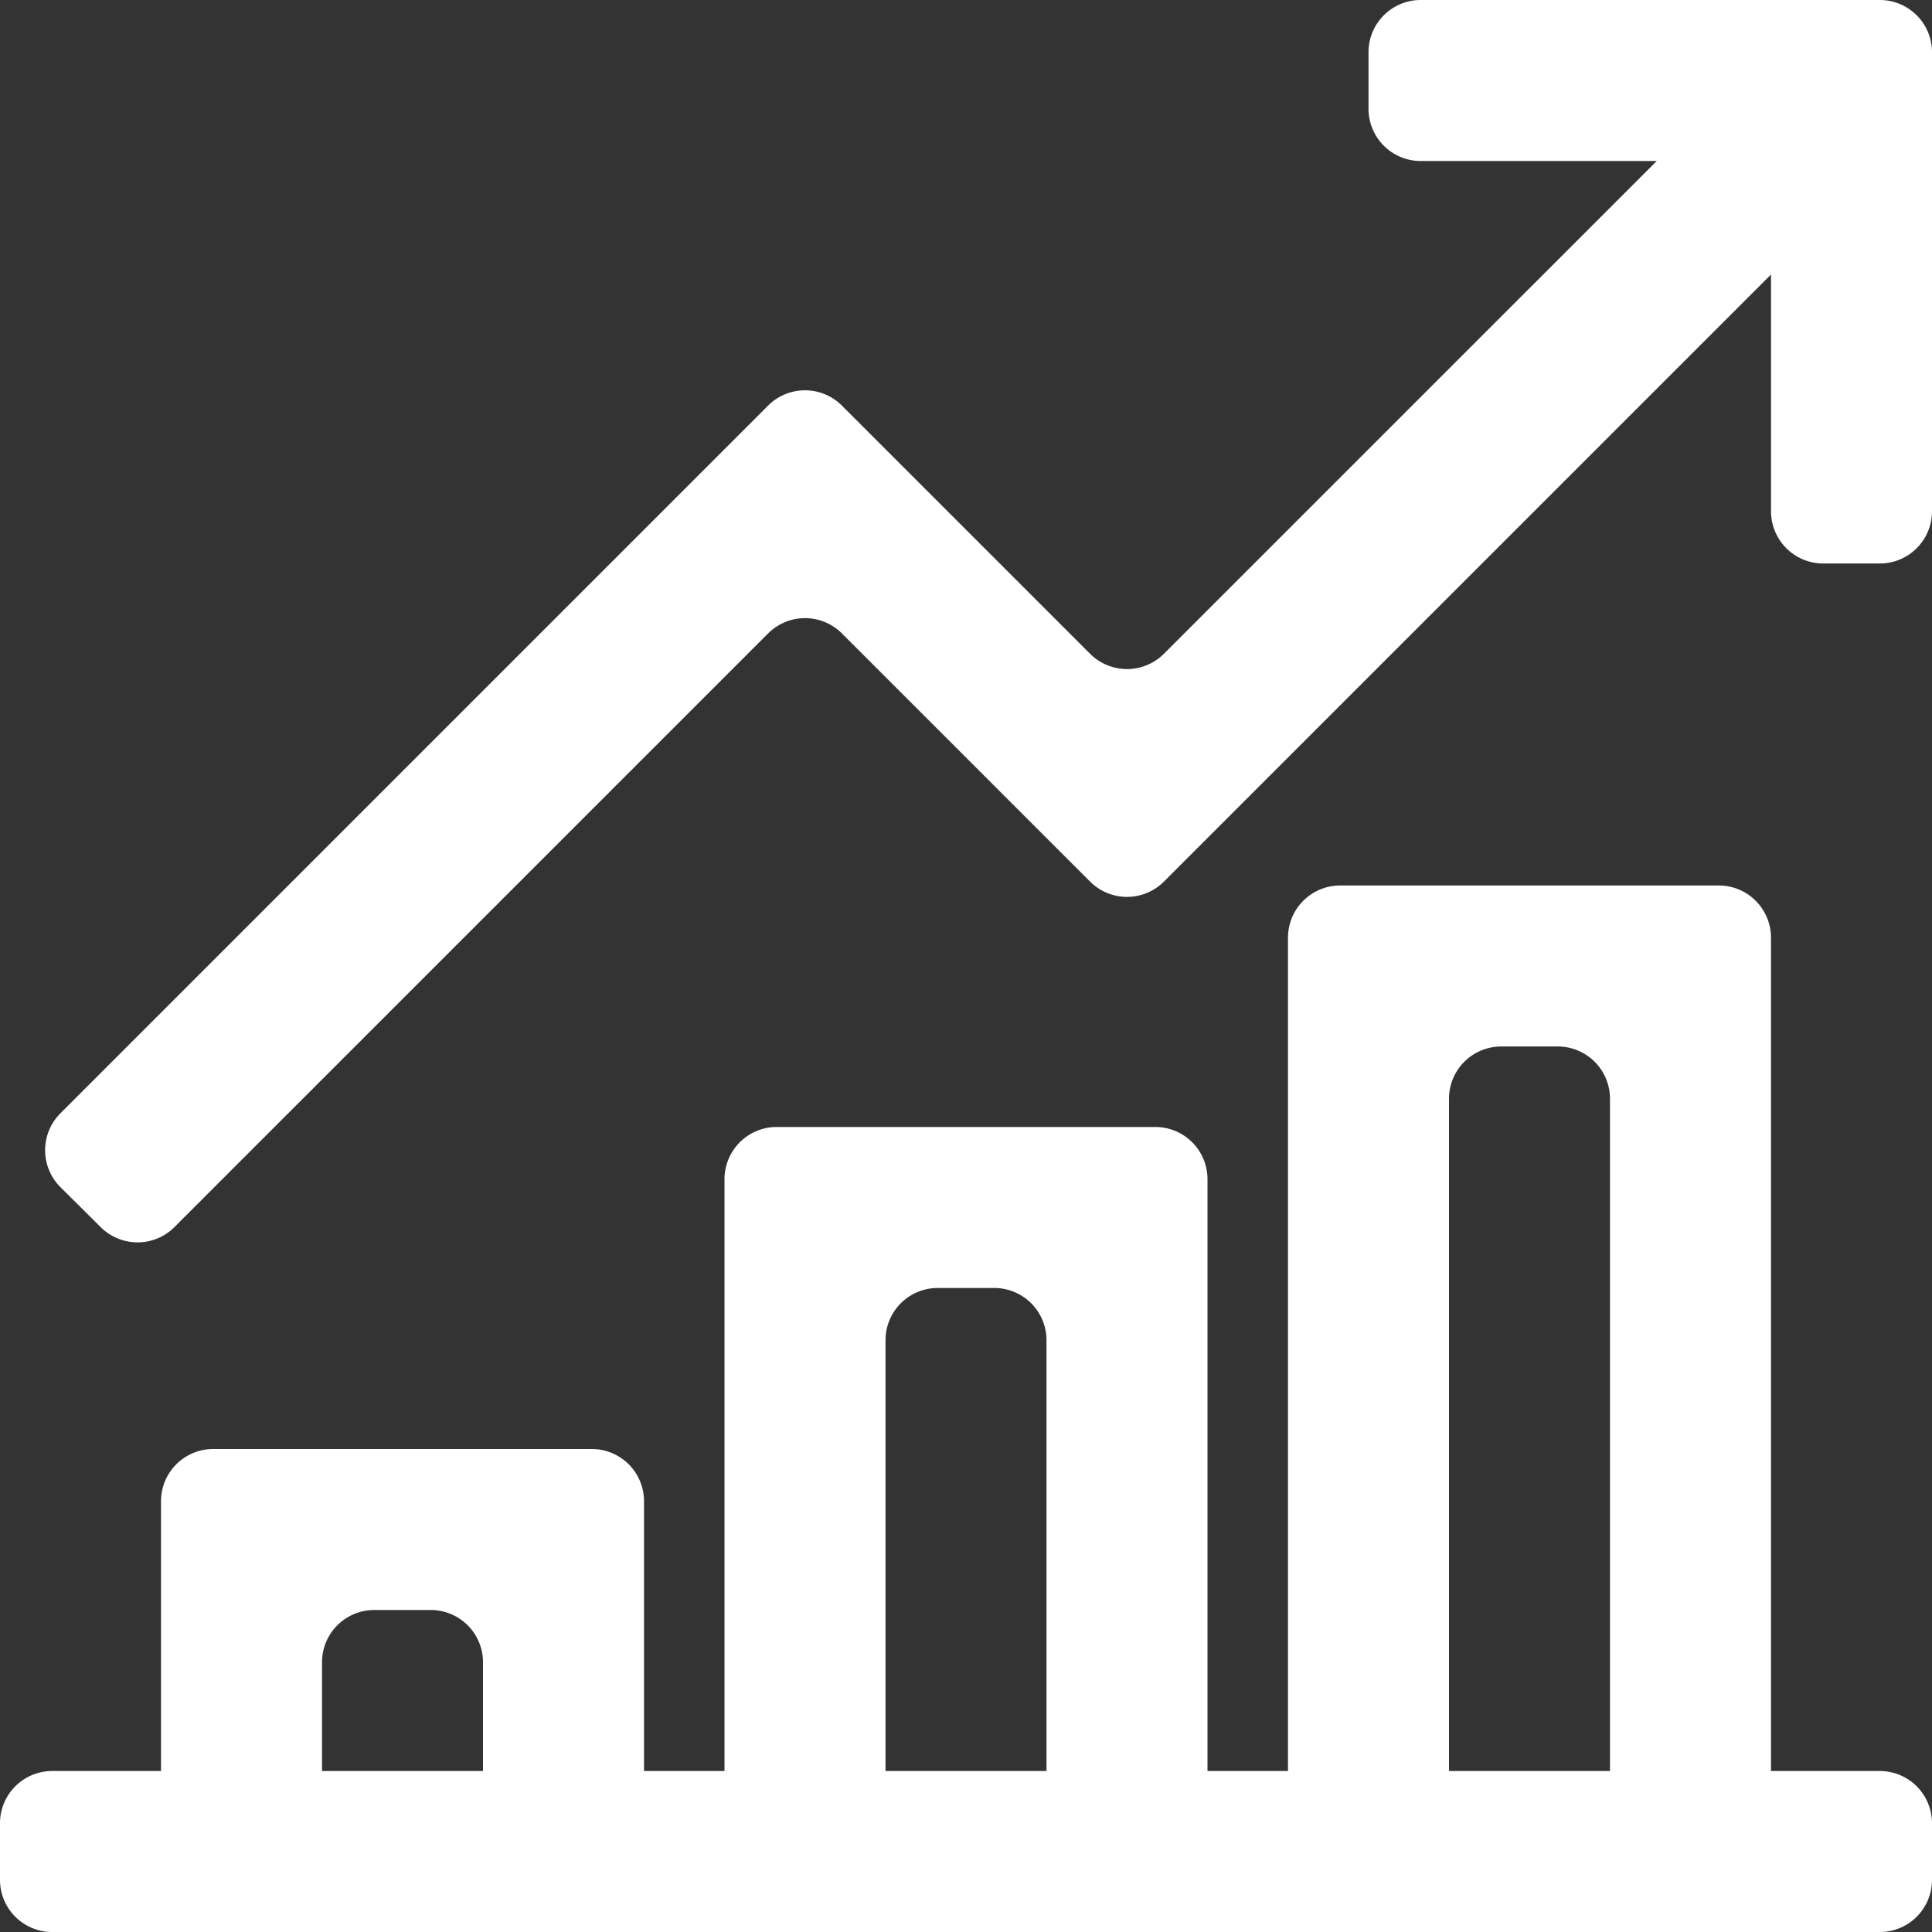
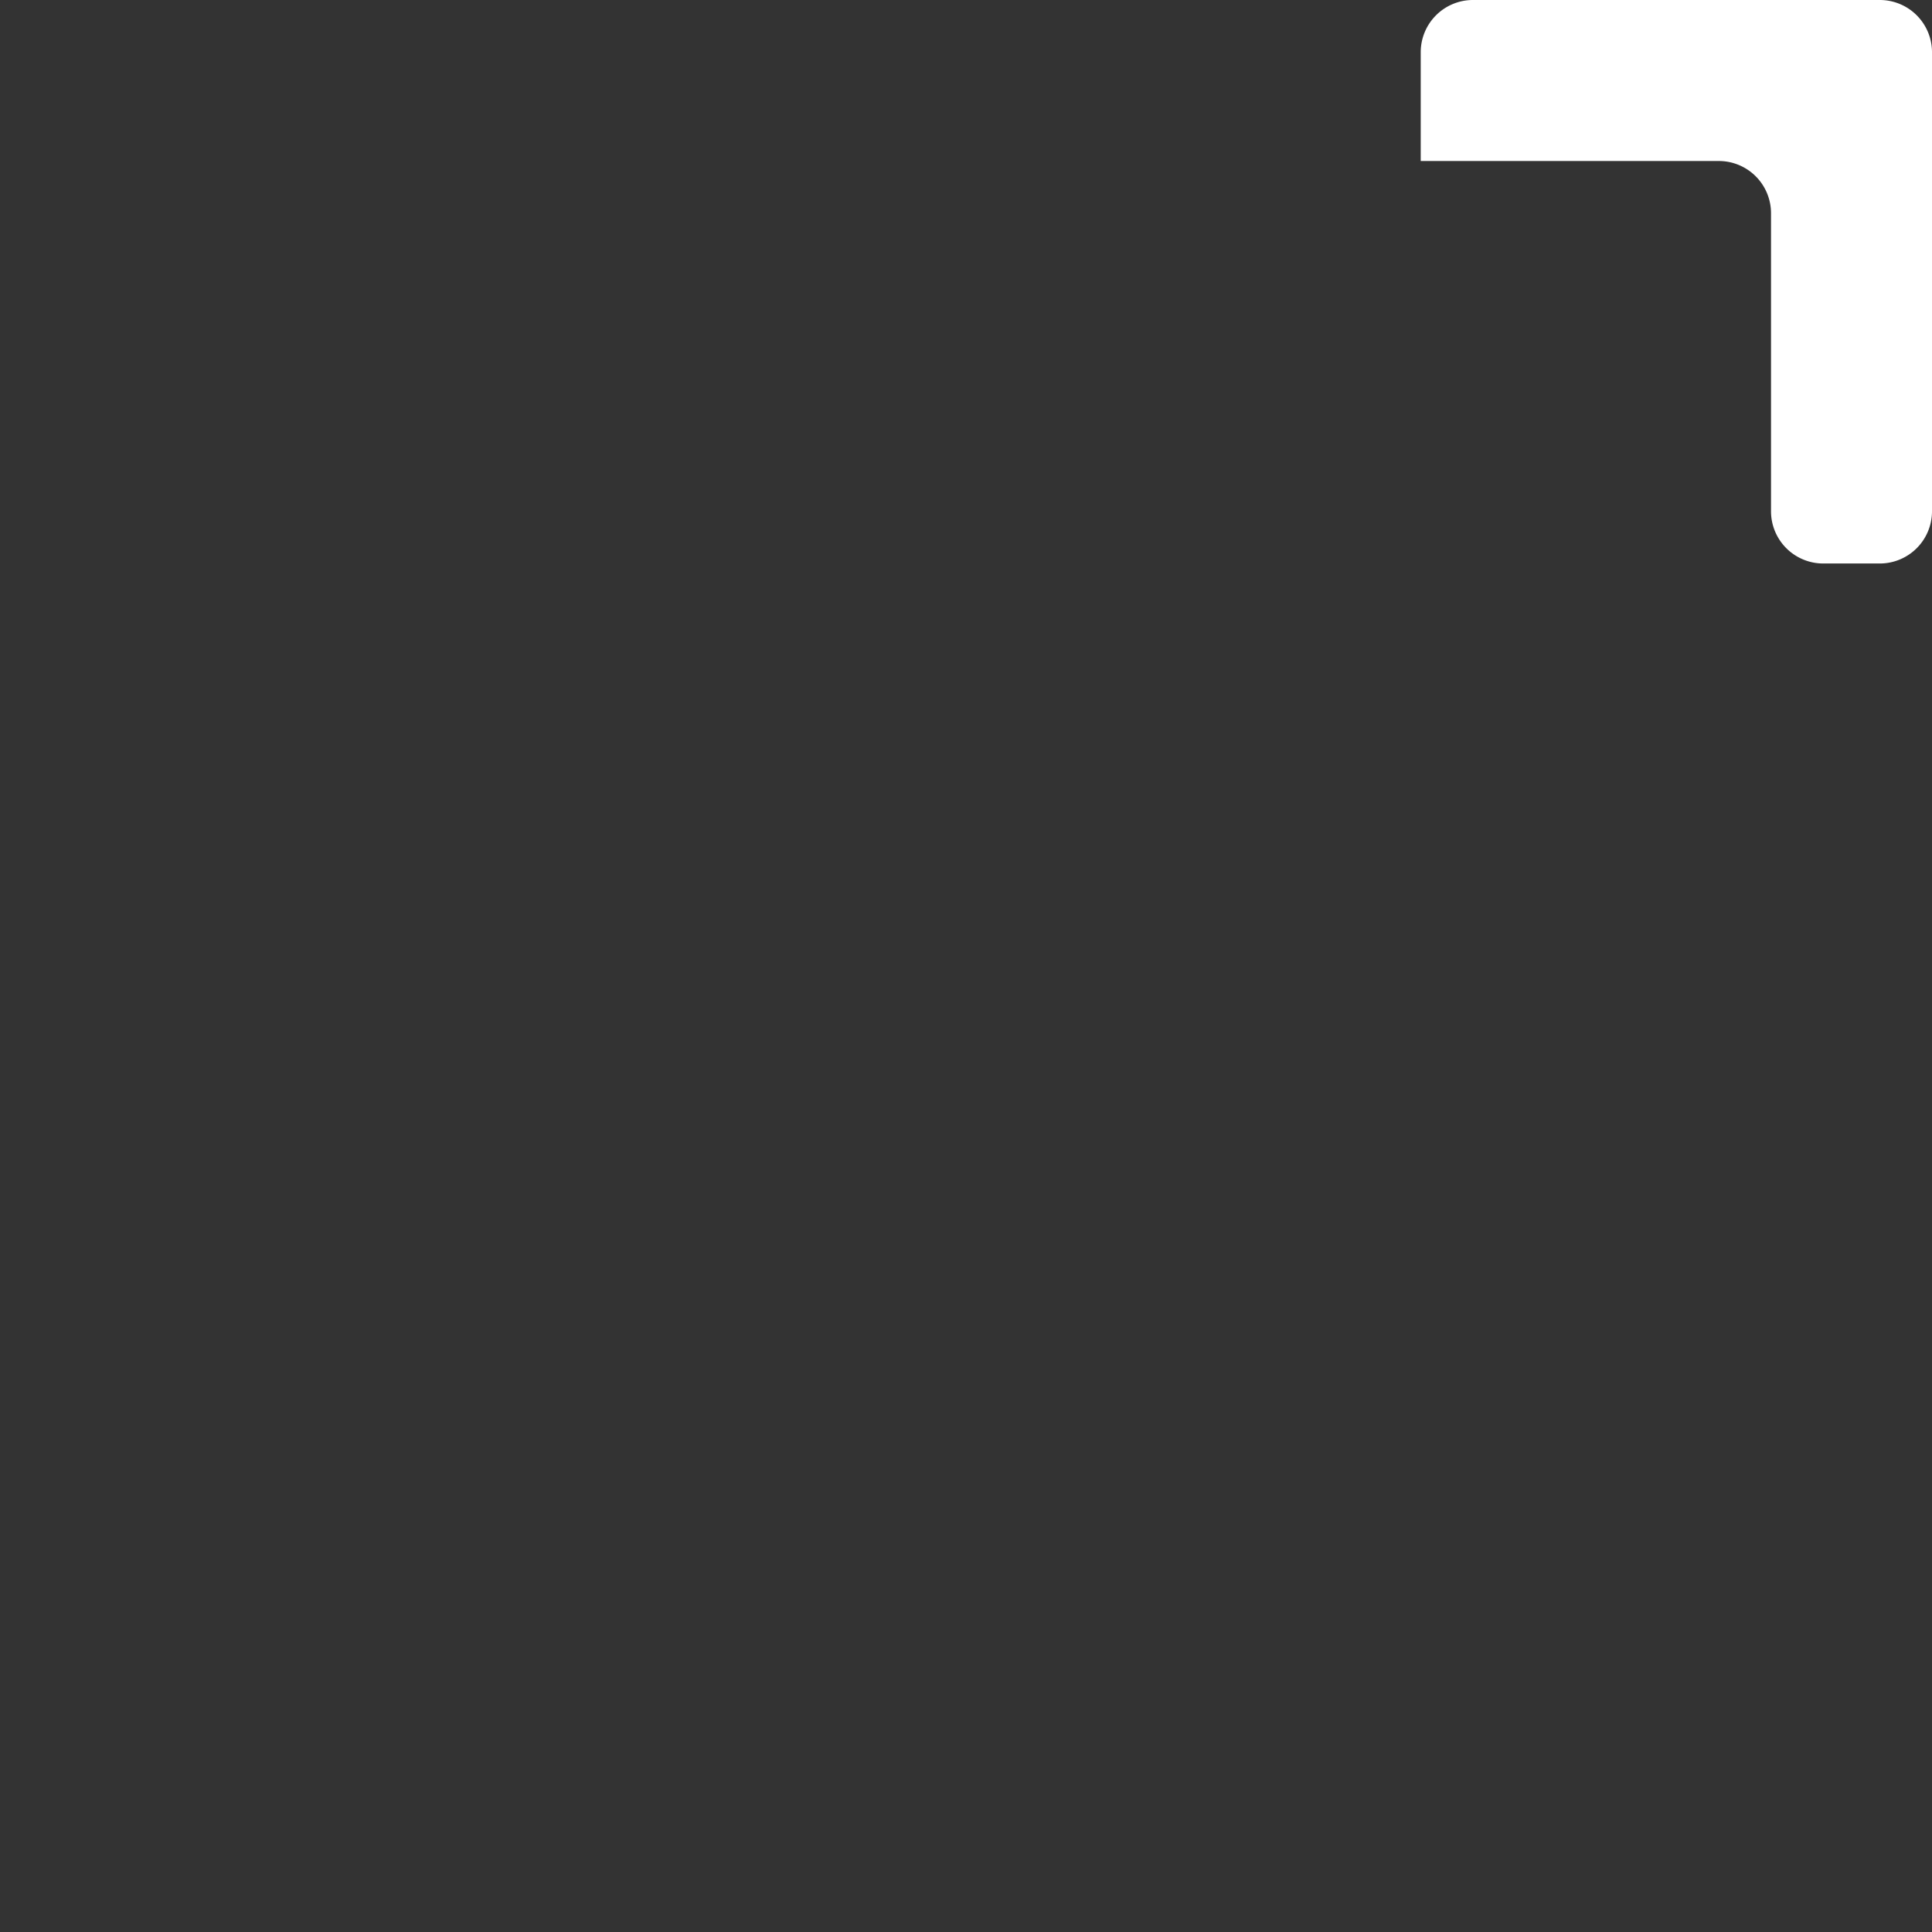
<svg xmlns="http://www.w3.org/2000/svg" width="74" height="74" fill="none">
  <rect width="100%" height="100%" fill="#333333" stroke="none" />
-   <path fill="#fff" d="M74 19.583a2 2 0 0 1-2 2h-2.166a2 2 0 0 1-2-2V8.167a2 2 0 0 0-2-2H54.417a2 2 0 0 1-2-2V2a2 2 0 0 1 2-2H72a2 2 0 0 1 2 2v17.583Z" />
-   <path fill="#fff" d="M6.682 47a2 2 0 0 1-2.823.005l-1.54-1.53a2 2 0 0 1-.005-2.833l27.105-27.106a2 2 0 0 1 2.829 0l9.505 9.505a2 2 0 0 0 2.828 0L67.32 2.304a2 2 0 0 1 2.823-.005l1.54 1.529a2 2 0 0 1 .005 2.833L44.581 33.767a2 2 0 0 1-2.828 0l-9.505-9.505a2 2 0 0 0-2.828 0L6.681 47ZM72 67.834H2a2 2 0 0 0-2 2v2.167a2 2 0 0 0 2 2h70a2 2 0 0 0 2-2v-2.167a2 2 0 0 0-2-2Z" />
-   <path fill="#fff" d="M24.667 68.917a2 2 0 0 1-2 2H20.5a2 2 0 0 1-2-2v-5.25a2 2 0 0 0-2-2h-2.166a2 2 0 0 0-2 2v5.25a2 2 0 0 1-2 2H8.167a2 2 0 0 1-2-2V57.5a2 2 0 0 1 2-2h14.5a2 2 0 0 1 2 2v11.417Zm21.583-.001a2 2 0 0 1-2 2h-2.167a2 2 0 0 1-2-2V51.333a2 2 0 0 0-2-2h-2.166a2 2 0 0 0-2 2v17.583a2 2 0 0 1-2 2H29.75a2 2 0 0 1-2-2v-23.75a2 2 0 0 1 2-2h14.5a2 2 0 0 1 2 2v23.75Zm21.583 0a2 2 0 0 1-2 2h-2.167a2 2 0 0 1-2-2V42.083a2 2 0 0 0-2-2H57.5a2 2 0 0 0-2 2v26.833a2 2 0 0 1-2 2h-2.167a2 2 0 0 1-2-2v-33a2 2 0 0 1 2-2h14.5a2 2 0 0 1 2 2v33Z" />
+   <path fill="#fff" d="M74 19.583a2 2 0 0 1-2 2h-2.166a2 2 0 0 1-2-2V8.167a2 2 0 0 0-2-2H54.417V2a2 2 0 0 1 2-2H72a2 2 0 0 1 2 2v17.583Z" />
</svg>